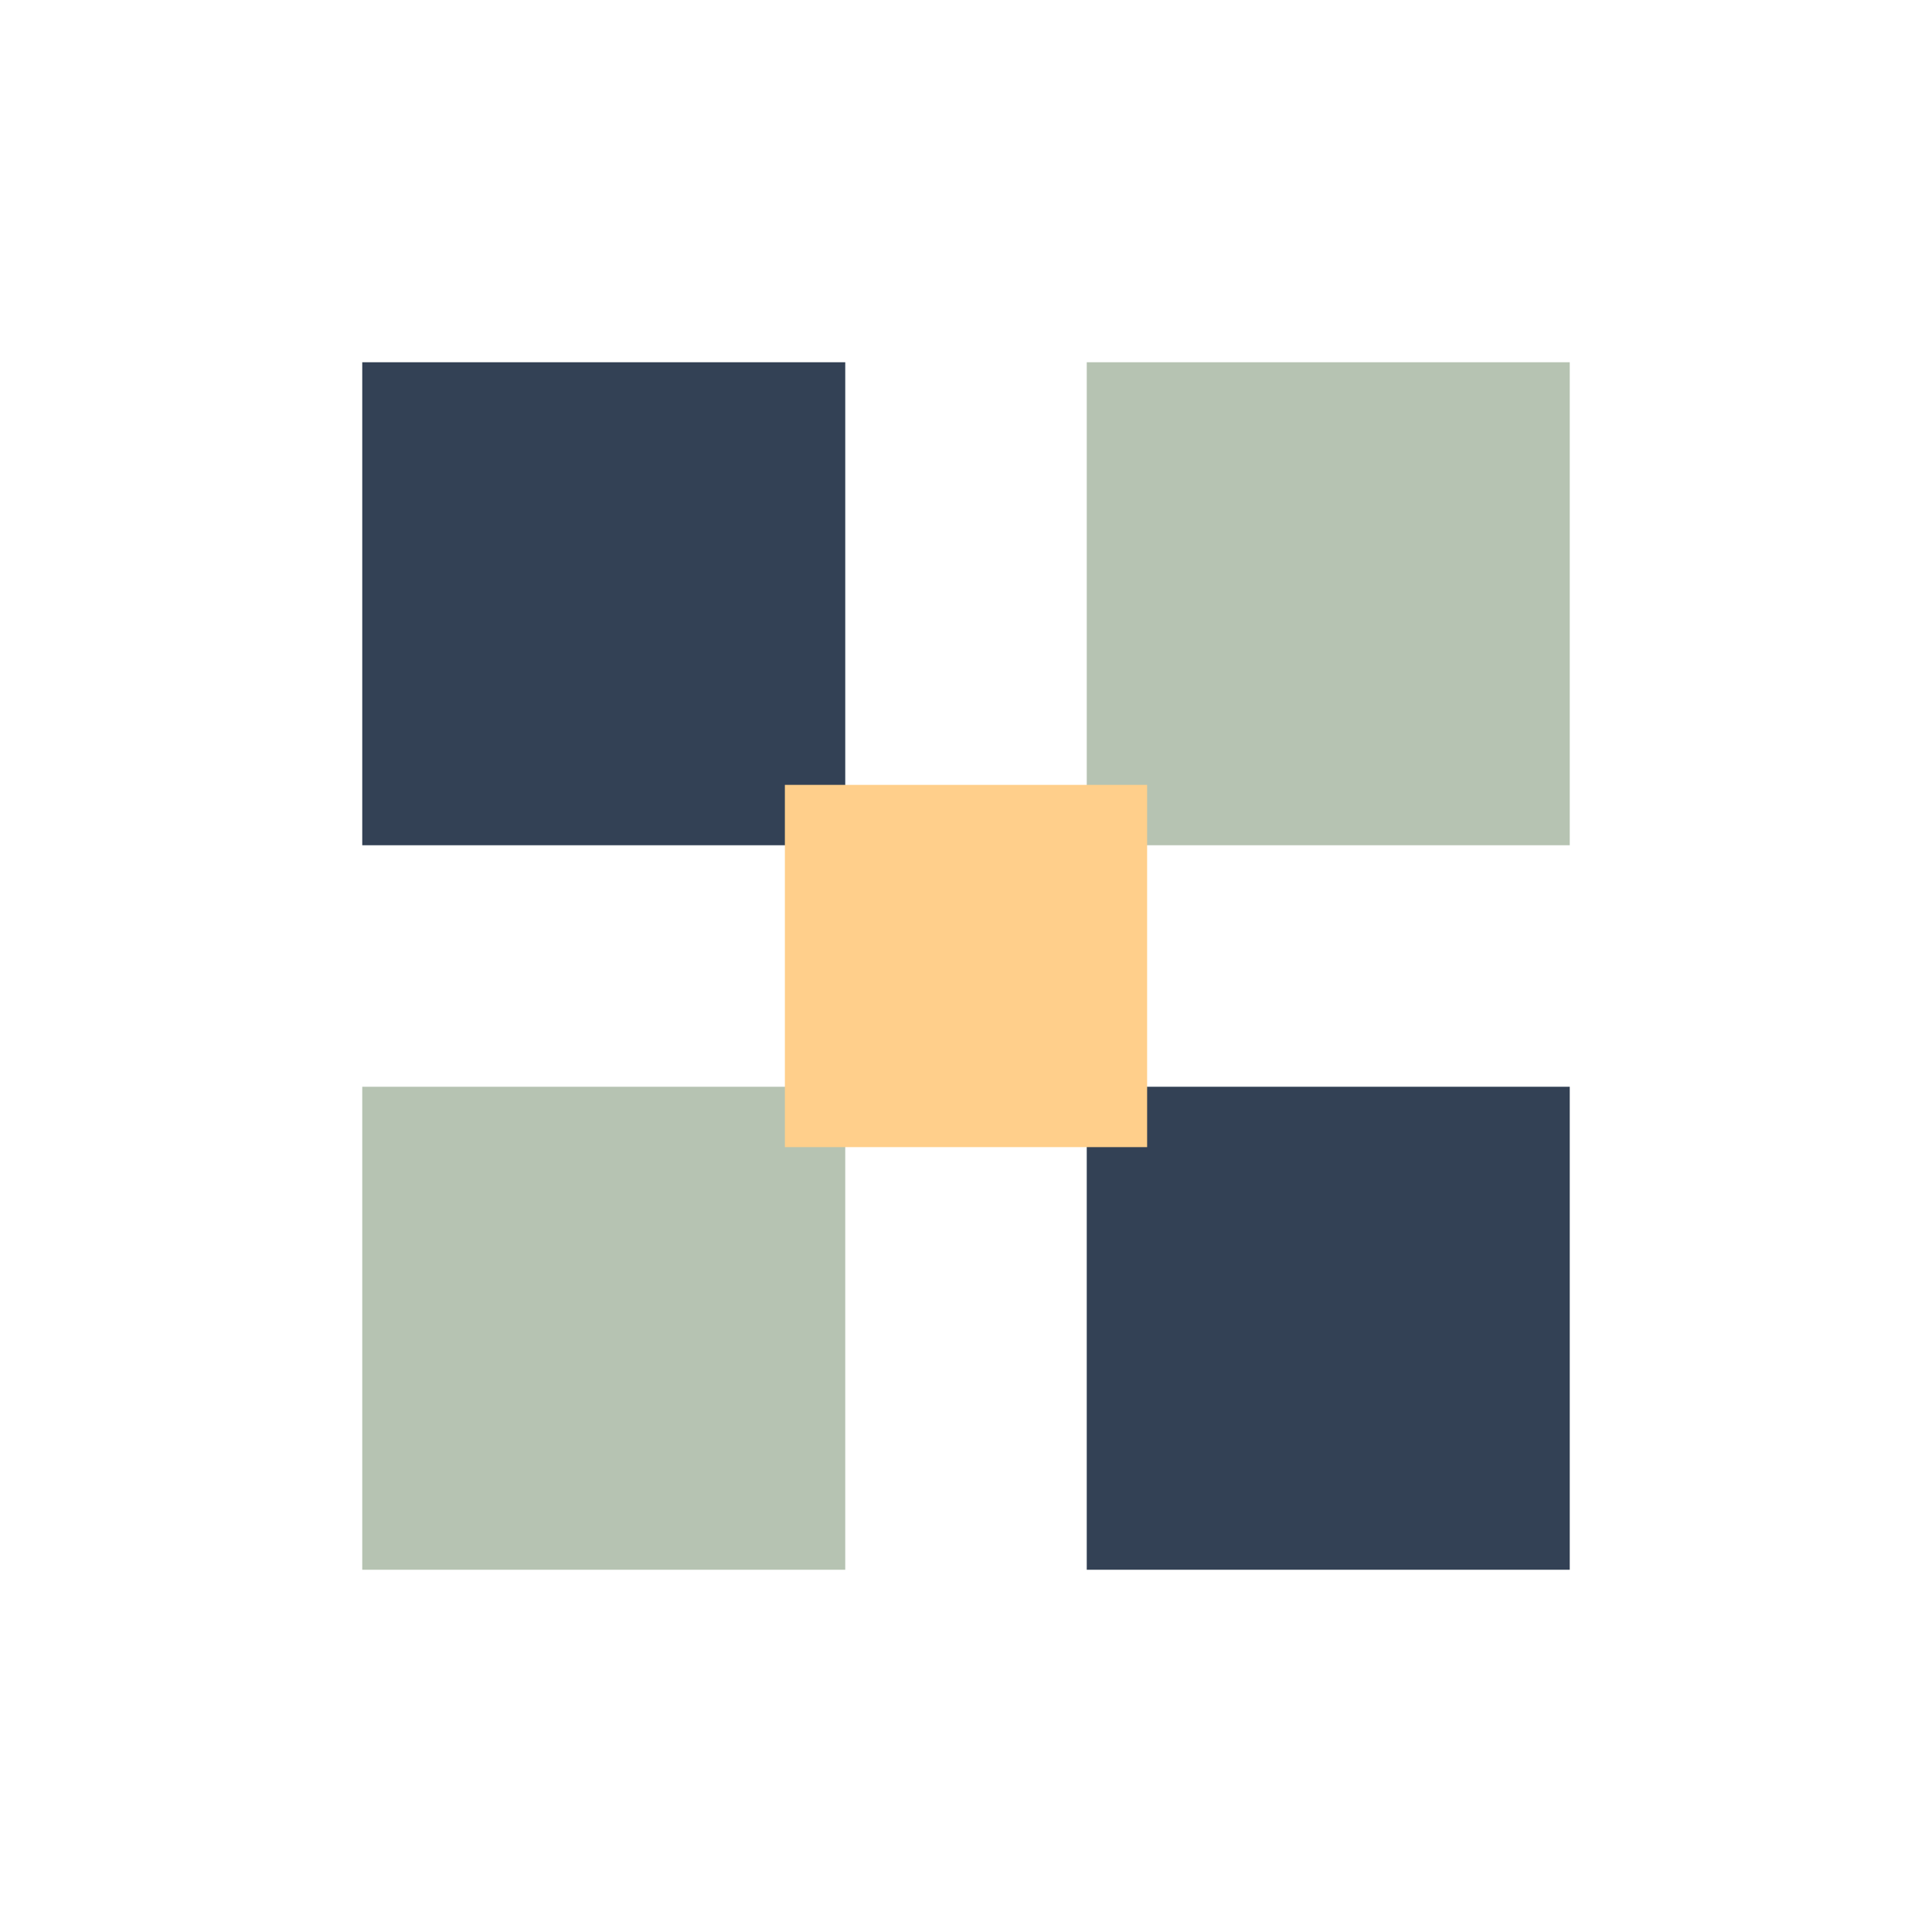
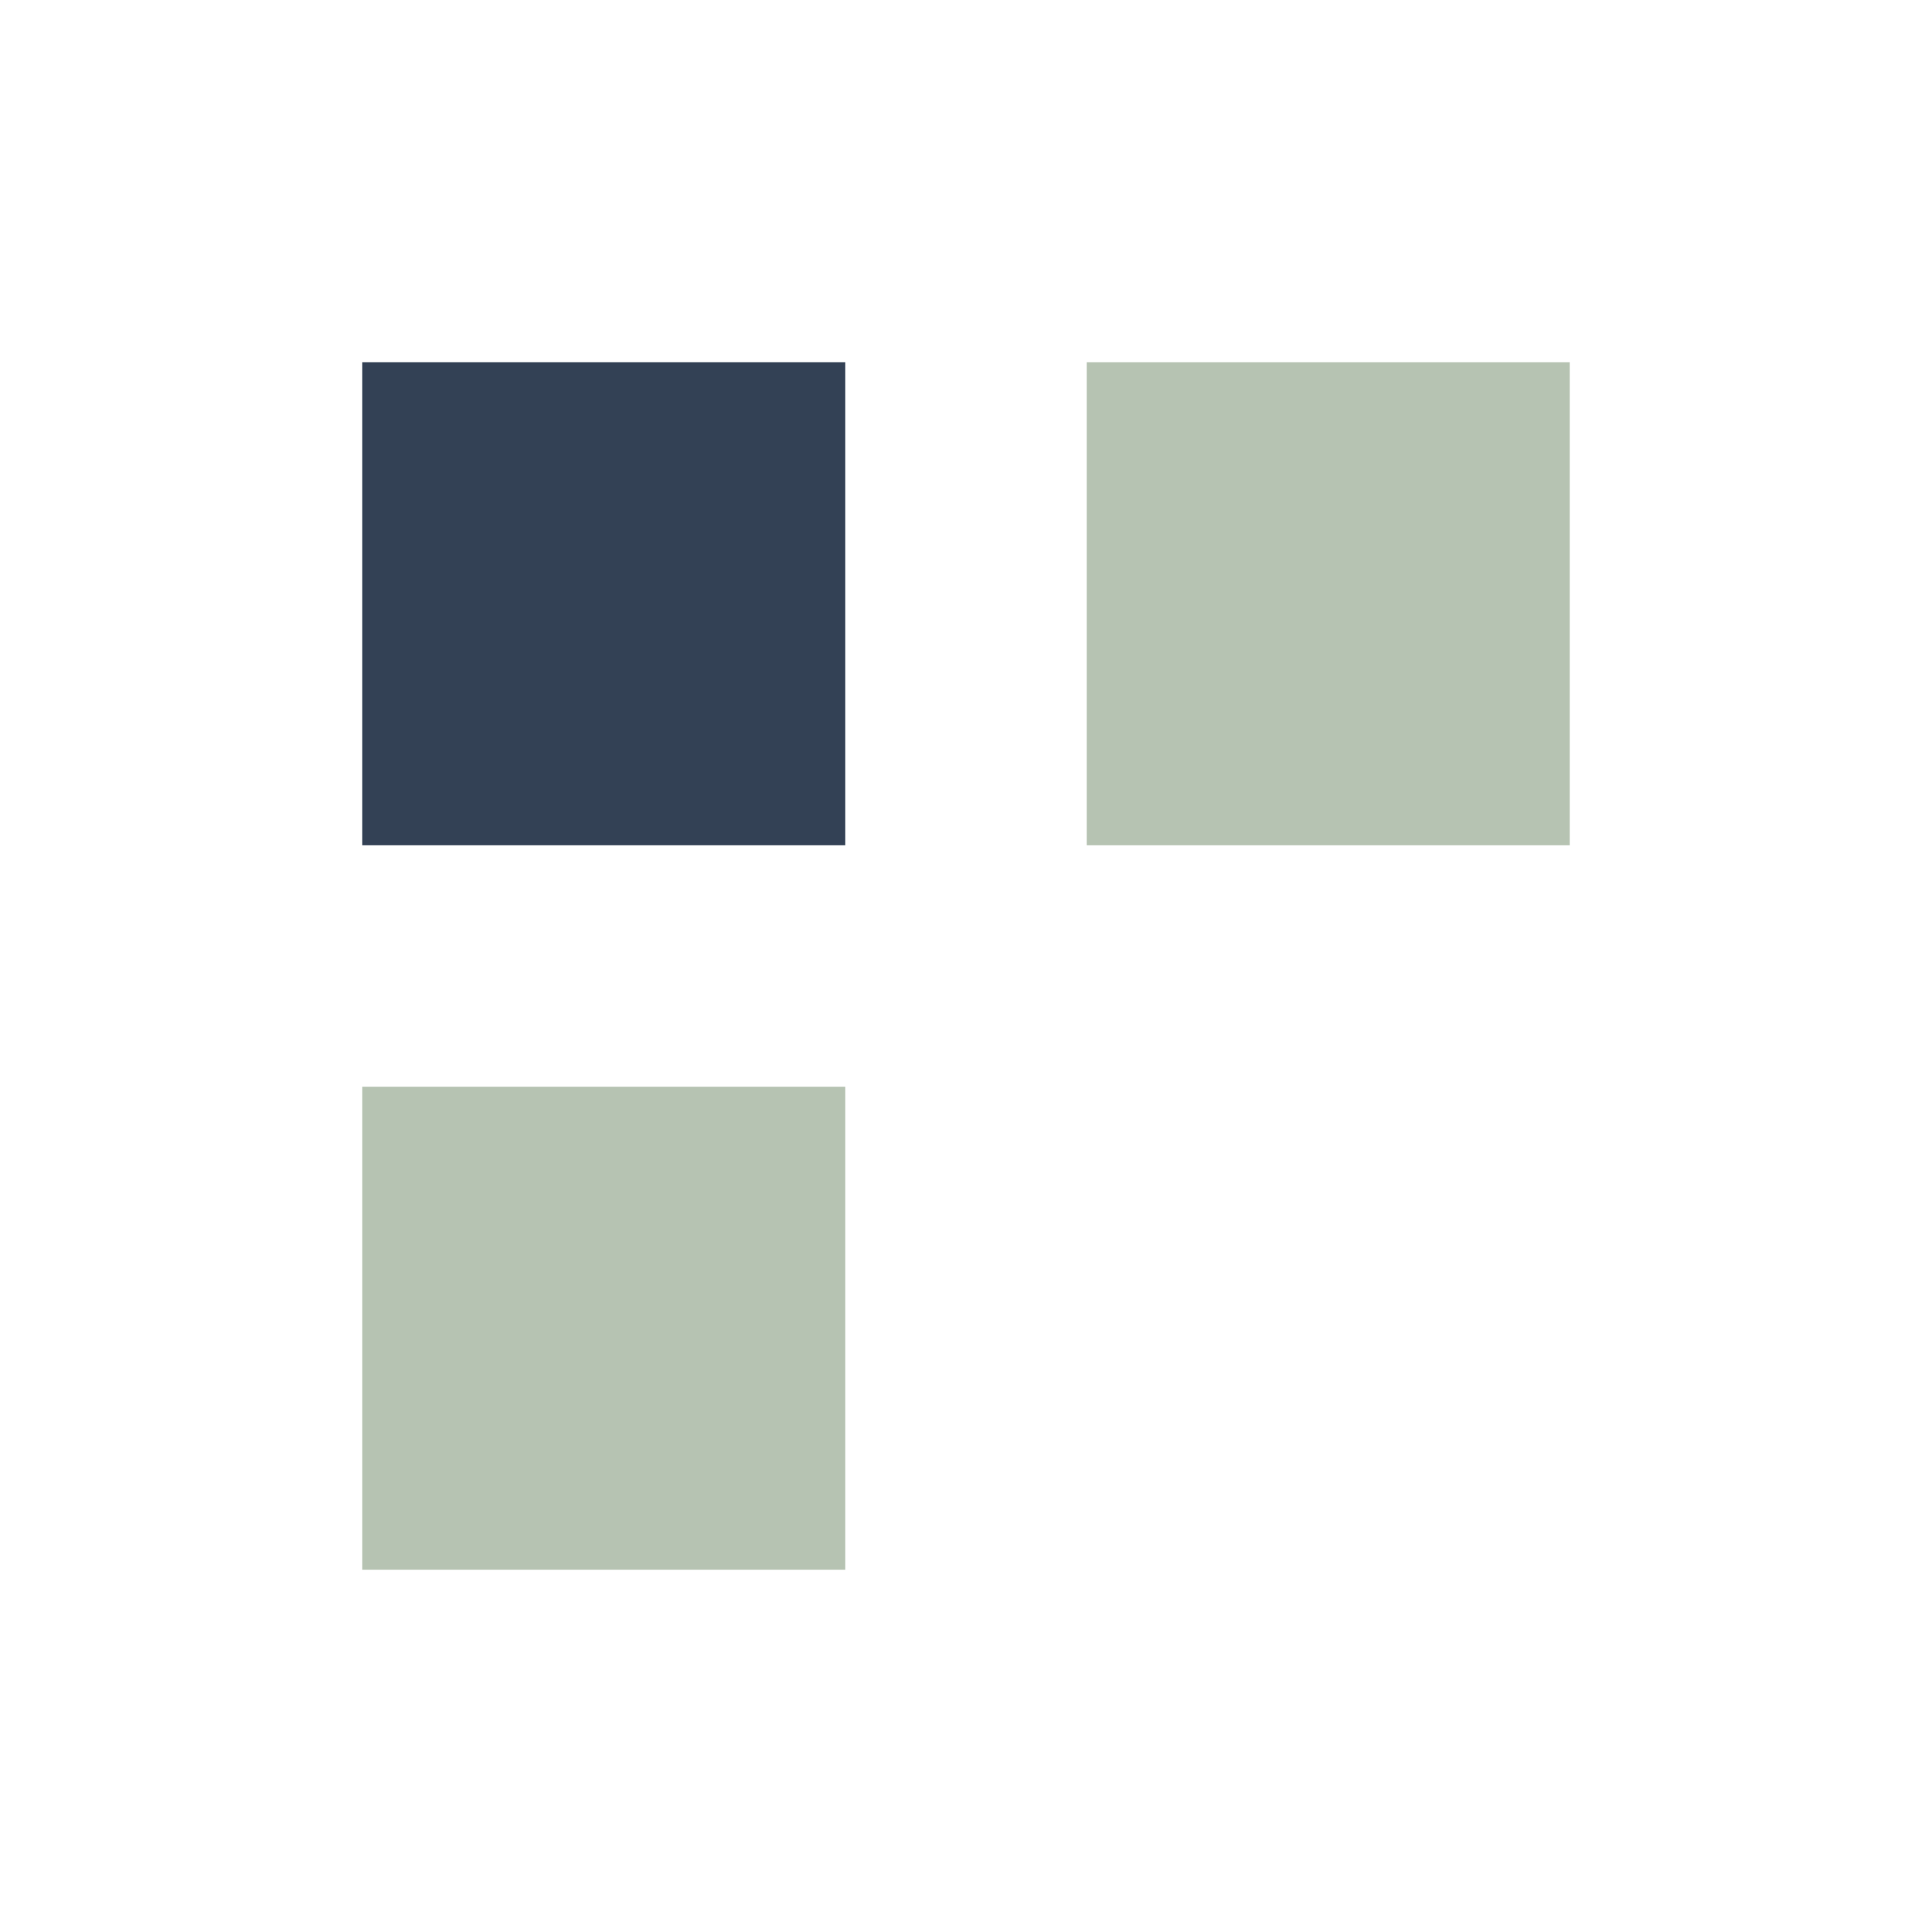
<svg xmlns="http://www.w3.org/2000/svg" width="32" height="32" viewBox="0 0 32 32">
  <rect x="6" y="6" width="8" height="8" fill="#334155" />
  <rect x="18" y="6" width="8" height="8" fill="#B6C3B2" />
  <rect x="6" y="18" width="8" height="8" fill="#B6C3B2" />
-   <rect x="18" y="18" width="8" height="8" fill="#334155" />
-   <rect x="13" y="13" width="6" height="6" fill="#FFCF8B" />
</svg>